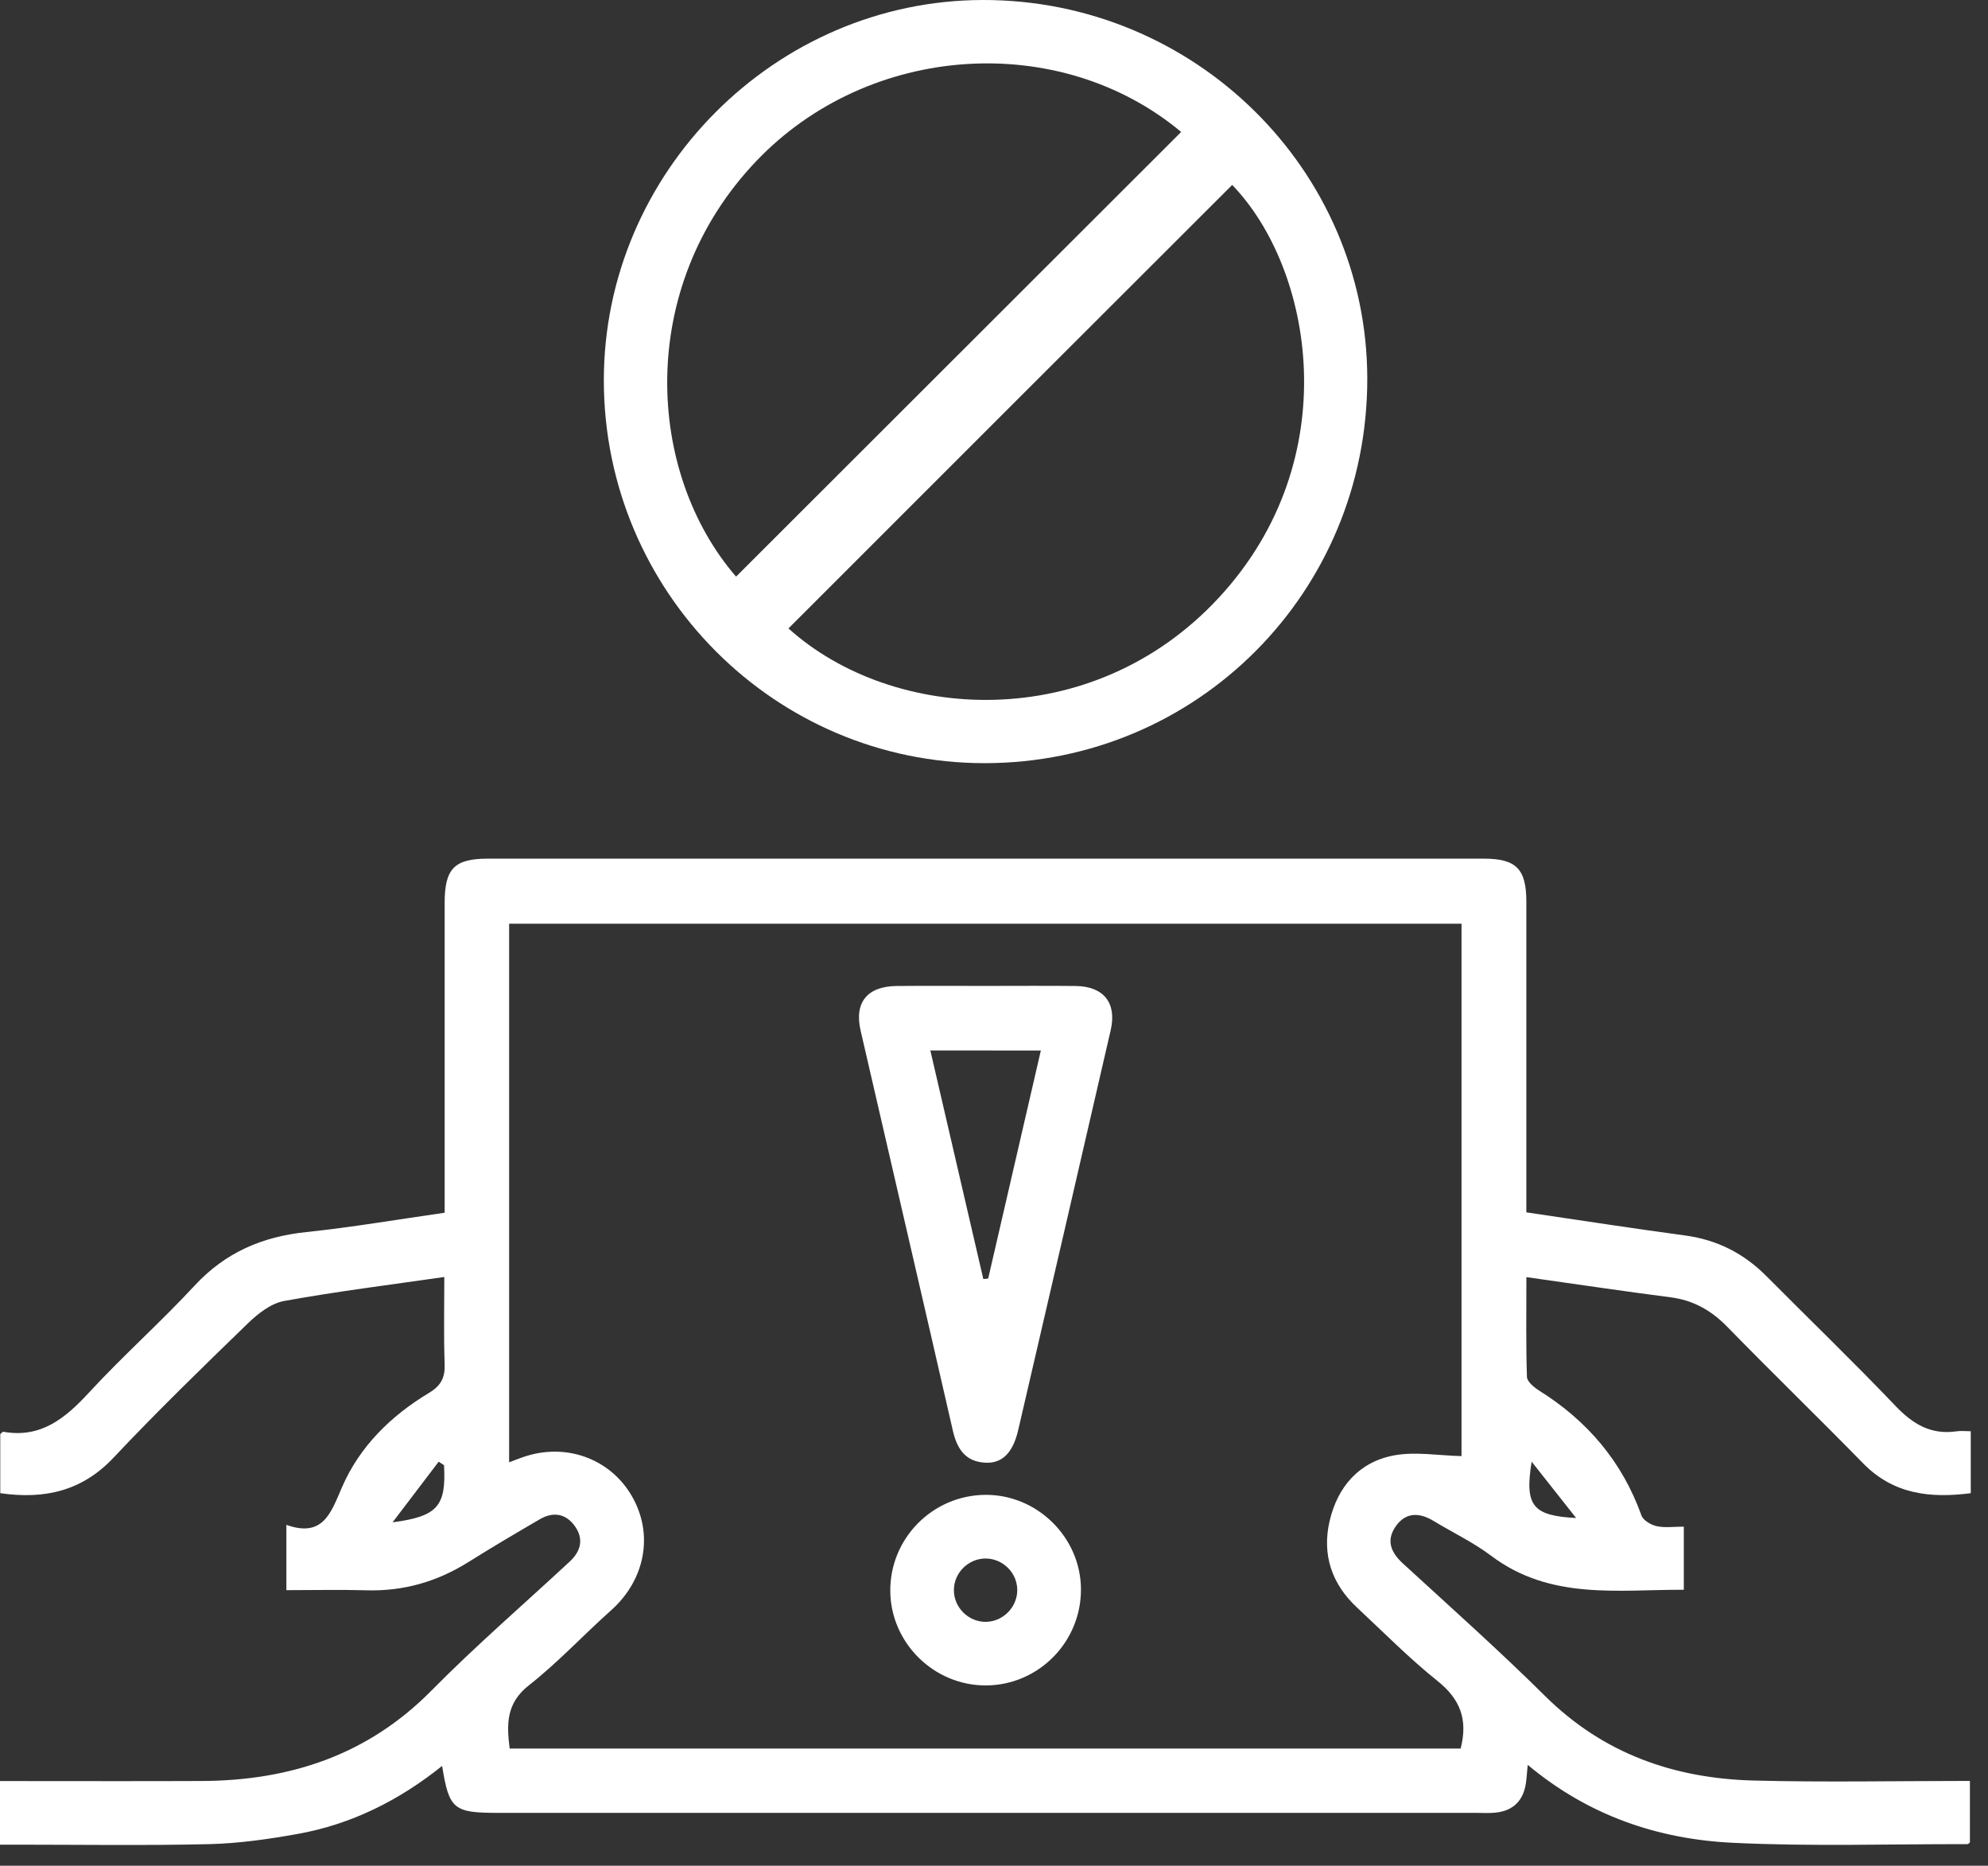
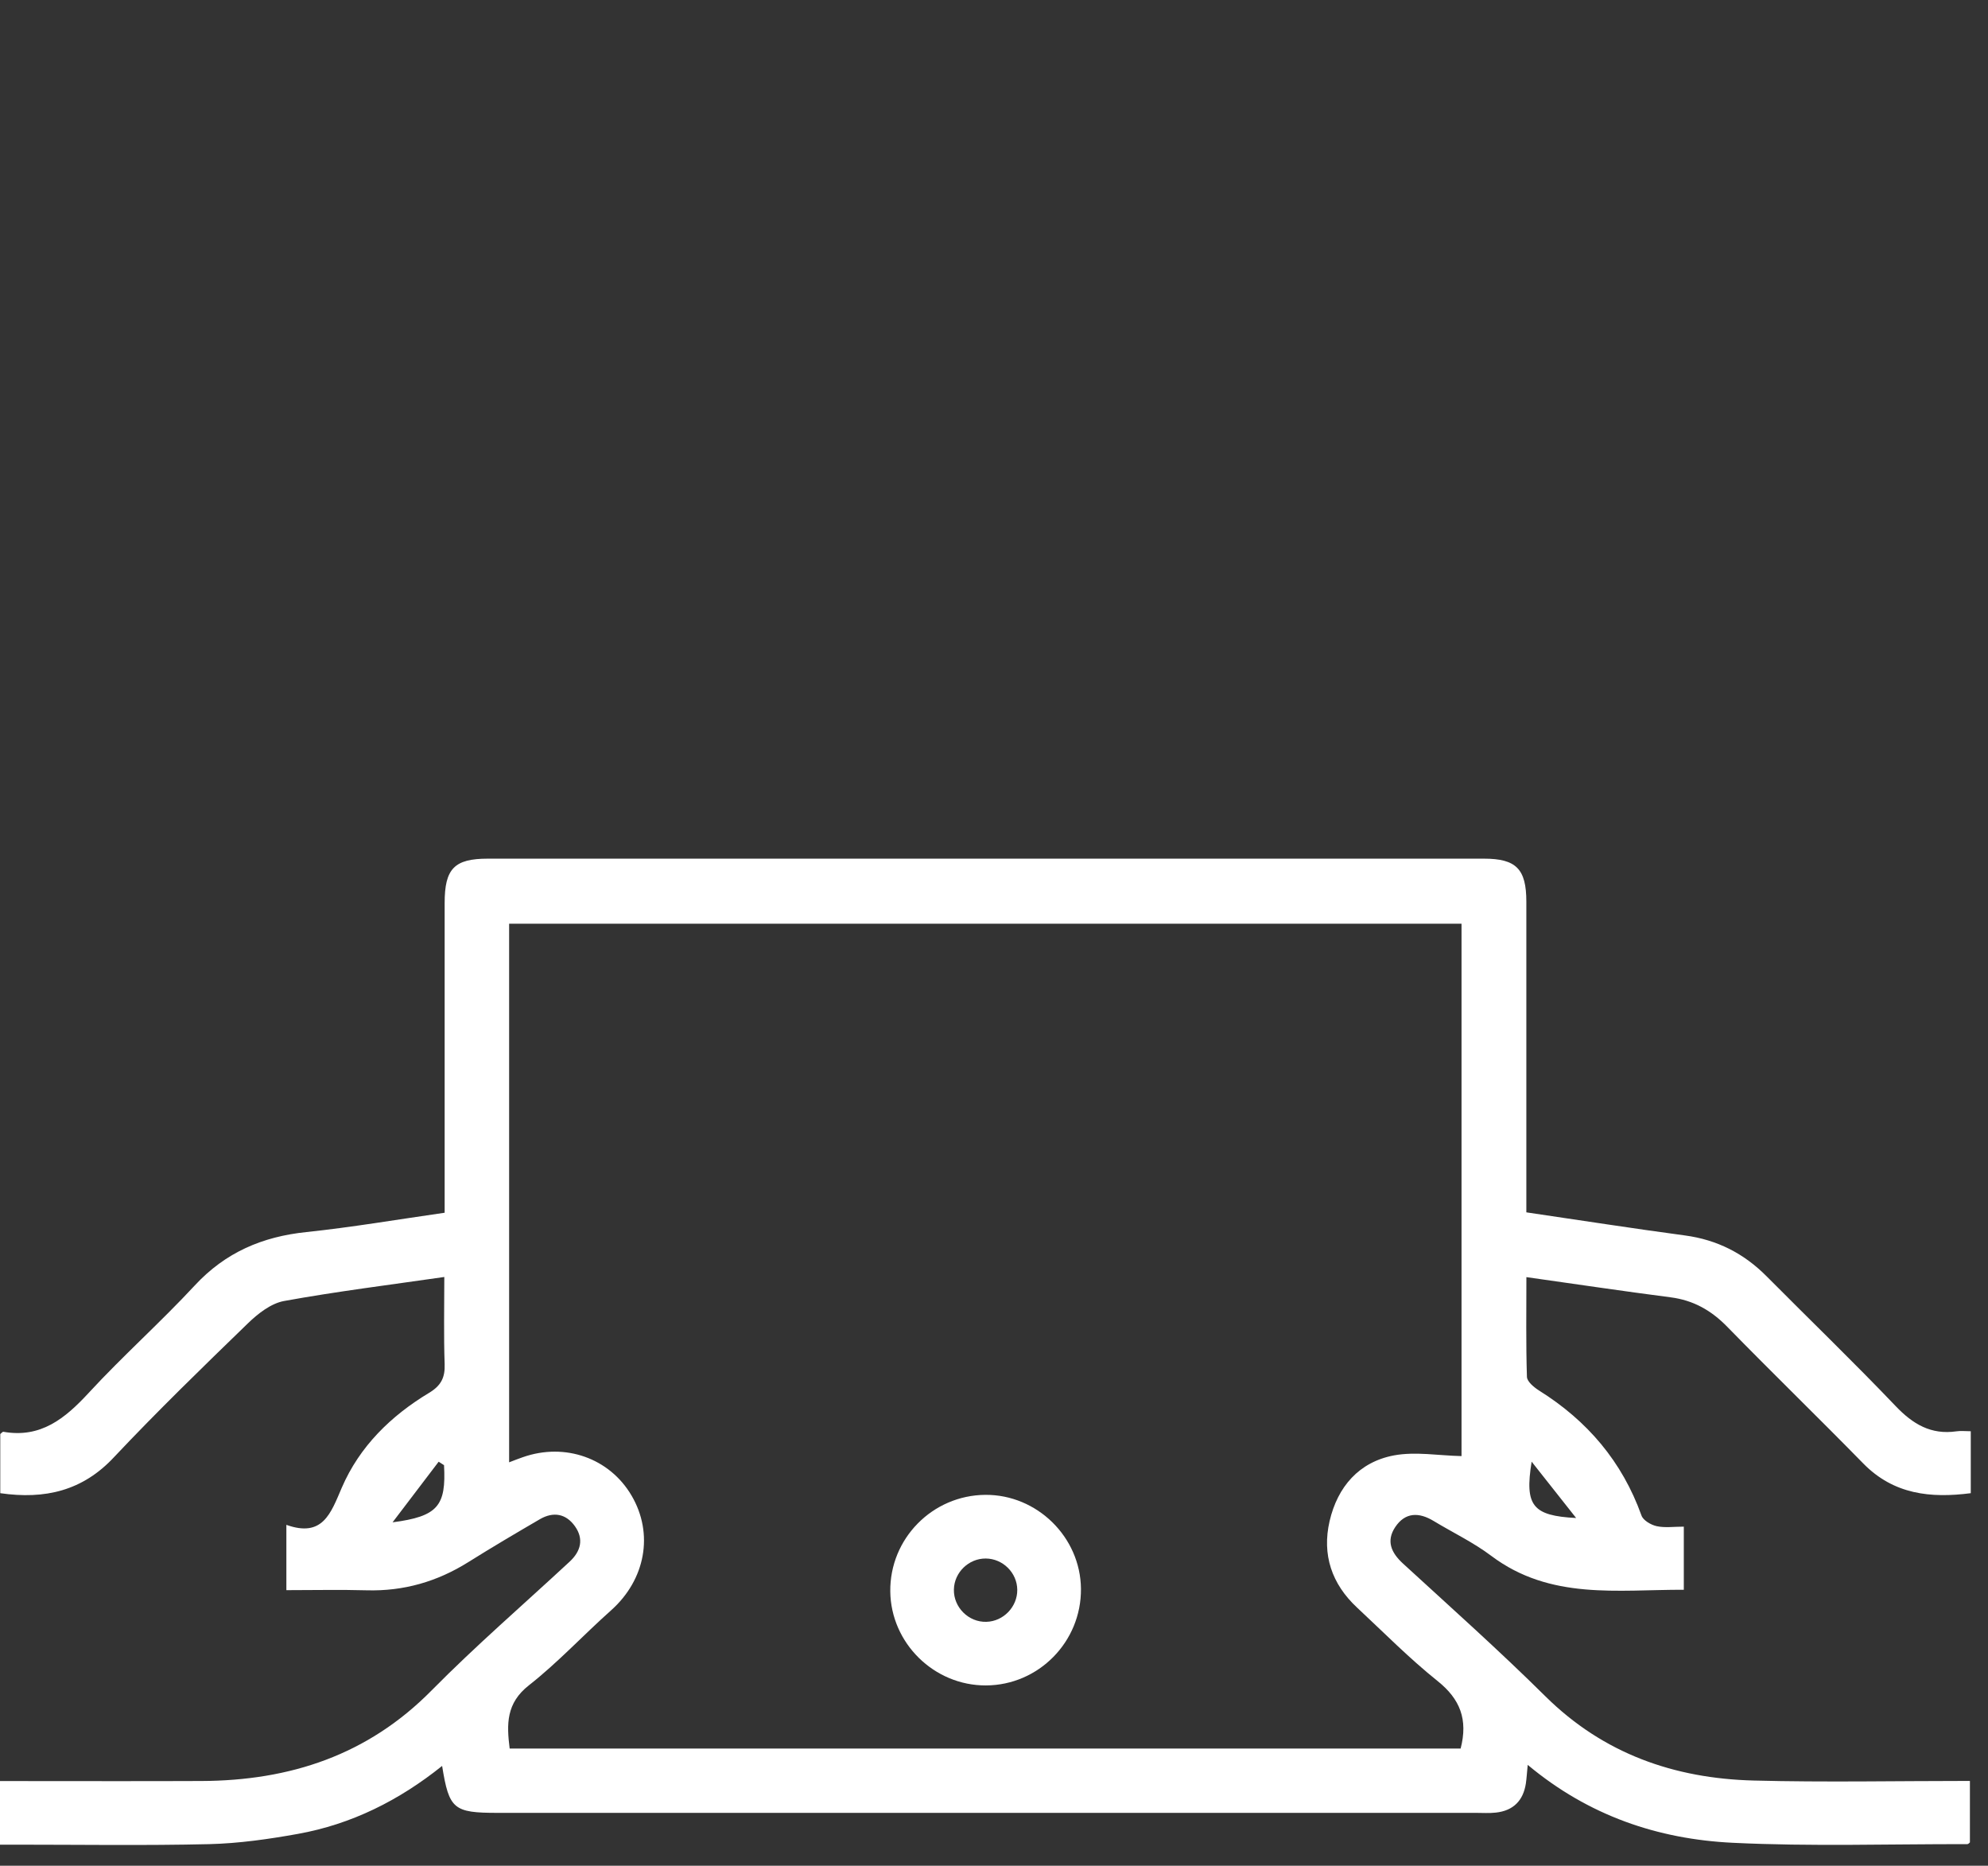
<svg xmlns="http://www.w3.org/2000/svg" width="81" height="76" viewBox="0 0 81 76" fill="none">
  <rect x="0" y="0" width="81" height="76" fill="#333333" stroke="none" />
  <path d="M0.011 60.824C0.011 60.013 0.011 59.212 0.011 58.415C0.057 58.38 0.103 58.318 0.138 58.323C1.661 58.591 2.649 57.782 3.613 56.739C5.003 55.232 6.543 53.864 7.937 52.361C9.187 51.014 10.691 50.373 12.488 50.187C14.336 49.992 16.174 49.679 18.117 49.4C18.117 49.089 18.117 48.805 18.117 48.521C18.117 44.609 18.117 40.694 18.117 36.781C18.117 35.386 18.512 34.977 19.873 34.977C33.403 34.977 46.93 34.977 60.461 34.977C61.776 34.977 62.19 35.397 62.19 36.73C62.192 40.642 62.19 44.557 62.19 48.47C62.19 48.762 62.19 49.057 62.19 49.384C64.382 49.706 66.511 50.038 68.649 50.325C69.964 50.501 71.055 51.058 71.98 51.99C73.731 53.753 75.519 55.476 77.235 57.274C77.941 58.015 78.68 58.453 79.714 58.304C79.892 58.277 80.079 58.301 80.298 58.301C80.298 59.175 80.298 59.975 80.298 60.824C78.667 61.035 77.159 60.881 75.917 59.613C74.085 57.742 72.205 55.919 70.375 54.045C69.723 53.377 68.995 52.964 68.064 52.845C66.138 52.596 64.219 52.309 62.192 52.023C62.192 53.405 62.171 54.746 62.214 56.084C62.219 56.279 62.501 56.511 62.706 56.641C64.674 57.871 66.094 59.537 66.882 61.735C66.952 61.933 67.269 62.117 67.502 62.168C67.834 62.241 68.197 62.187 68.606 62.187C68.606 63.036 68.606 63.855 68.606 64.758C65.91 64.75 63.164 65.185 60.761 63.377C60.033 62.828 59.191 62.428 58.409 61.954C57.814 61.595 57.257 61.597 56.851 62.2C56.472 62.765 56.678 63.244 57.162 63.688C59.11 65.475 61.088 67.238 62.966 69.098C65.334 71.439 68.216 72.445 71.45 72.529C74.364 72.605 77.281 72.545 80.263 72.545C80.263 73.394 80.263 74.214 80.263 75.049C80.244 75.063 80.201 75.12 80.158 75.12C76.973 75.114 73.779 75.22 70.603 75.065C67.558 74.919 64.728 73.965 62.246 71.891C62.214 72.207 62.203 72.429 62.171 72.645C62.065 73.349 61.657 73.757 60.948 73.835C60.68 73.865 60.409 73.846 60.139 73.846C46.852 73.846 33.565 73.846 20.282 73.846C18.479 73.846 18.298 73.7 18.014 71.934C16.26 73.34 14.32 74.311 12.136 74.703C10.946 74.917 9.734 75.09 8.527 75.12C5.883 75.182 3.234 75.141 0.587 75.141C0.403 75.141 0.219 75.141 0 75.141C0 74.27 0 73.47 0 72.551C0.279 72.551 0.563 72.551 0.844 72.551C3.301 72.551 5.758 72.559 8.215 72.548C11.815 72.532 14.983 71.496 17.584 68.86C19.383 67.038 21.329 65.359 23.209 63.614C23.667 63.19 23.794 62.69 23.426 62.171C23.061 61.657 22.547 61.565 21.997 61.884C21.018 62.455 20.041 63.03 19.083 63.631C17.811 64.428 16.445 64.823 14.937 64.78C13.863 64.75 12.789 64.774 11.668 64.774C11.668 63.89 11.668 63.071 11.668 62.114C13.154 62.644 13.479 61.638 13.925 60.602C14.65 58.92 15.928 57.671 17.489 56.733C17.968 56.444 18.138 56.114 18.117 55.565C18.076 54.41 18.103 53.253 18.103 52.017C15.873 52.339 13.711 52.607 11.571 52.996C11.038 53.094 10.505 53.513 10.096 53.91C8.253 55.695 6.413 57.482 4.654 59.348C3.369 60.732 1.829 61.086 0.011 60.824ZM59.513 71.226C59.819 70.039 59.489 69.209 58.58 68.481C57.424 67.557 56.377 66.494 55.292 65.483C54.258 64.52 53.858 63.328 54.174 61.96C54.499 60.562 55.373 59.553 56.794 59.285C57.676 59.121 58.623 59.294 59.549 59.313C59.549 52.209 59.549 44.917 59.549 37.627C46.584 37.627 33.668 37.627 20.744 37.627C20.744 44.958 20.744 52.231 20.744 59.567C20.963 59.483 21.134 59.415 21.307 59.356C23.023 58.756 24.833 59.394 25.729 60.916C26.649 62.476 26.297 64.35 24.898 65.596C23.77 66.6 22.736 67.719 21.551 68.649C20.617 69.382 20.642 70.234 20.766 71.226C33.714 71.226 46.611 71.226 59.513 71.226ZM18.092 59.683C18.019 59.637 17.946 59.591 17.873 59.542C17.286 60.316 16.696 61.089 15.995 62.011C17.841 61.77 18.182 61.343 18.092 59.683ZM64.219 61.835C63.616 61.07 63.01 60.305 62.406 59.54C62.117 61.335 62.439 61.743 64.219 61.835Z" fill="white" />
-   <path d="M24.603 15.504C24.595 7.036 31.579 0.019 40.035 3.87083e-05C48.662 -0.019 55.698 6.906 55.709 15.42C55.719 24.119 48.787 31.084 40.117 31.087C31.568 31.089 24.611 24.102 24.603 15.504ZM29.991 23.489C36.055 17.432 42.095 11.4 48.126 5.375C43.177 1.244 35.408 1.741 30.808 6.568C25.899 11.724 26.332 19.26 29.991 23.489ZM32.126 25.598C36.358 29.418 44.476 29.951 49.669 24.338C54.873 18.711 53.509 10.956 50.205 7.533C44.176 13.552 38.149 19.576 32.126 25.598Z" fill="white" />
-   <path d="M40.187 40.161C41.402 40.161 42.617 40.151 43.829 40.164C44.971 40.178 45.51 40.856 45.255 41.962C44.005 47.394 42.747 52.824 41.486 58.253C41.27 59.186 40.826 59.627 40.128 59.581C39.324 59.532 38.994 59.013 38.823 58.275C37.581 52.84 36.315 47.413 35.065 41.981C34.799 40.832 35.338 40.172 36.545 40.164C37.76 40.153 38.972 40.161 40.187 40.161ZM37.906 42.789C38.636 45.937 39.351 49.019 40.065 52.102C40.13 52.094 40.198 52.086 40.263 52.08C40.974 49 41.686 45.918 42.409 42.792C40.904 42.789 39.459 42.789 37.906 42.789Z" fill="white" />
  <path d="M40.146 60.892C42.254 60.876 44.024 62.614 44.043 64.718C44.062 66.875 42.319 68.647 40.171 68.655C38.057 68.663 36.298 66.932 36.274 64.826C36.25 62.676 37.99 60.908 40.146 60.892ZM41.448 64.761C41.443 64.066 40.861 63.49 40.163 63.485C39.467 63.482 38.88 64.053 38.866 64.748C38.85 65.475 39.467 66.086 40.19 66.064C40.885 66.045 41.453 65.453 41.448 64.761Z" fill="white" />
</svg>